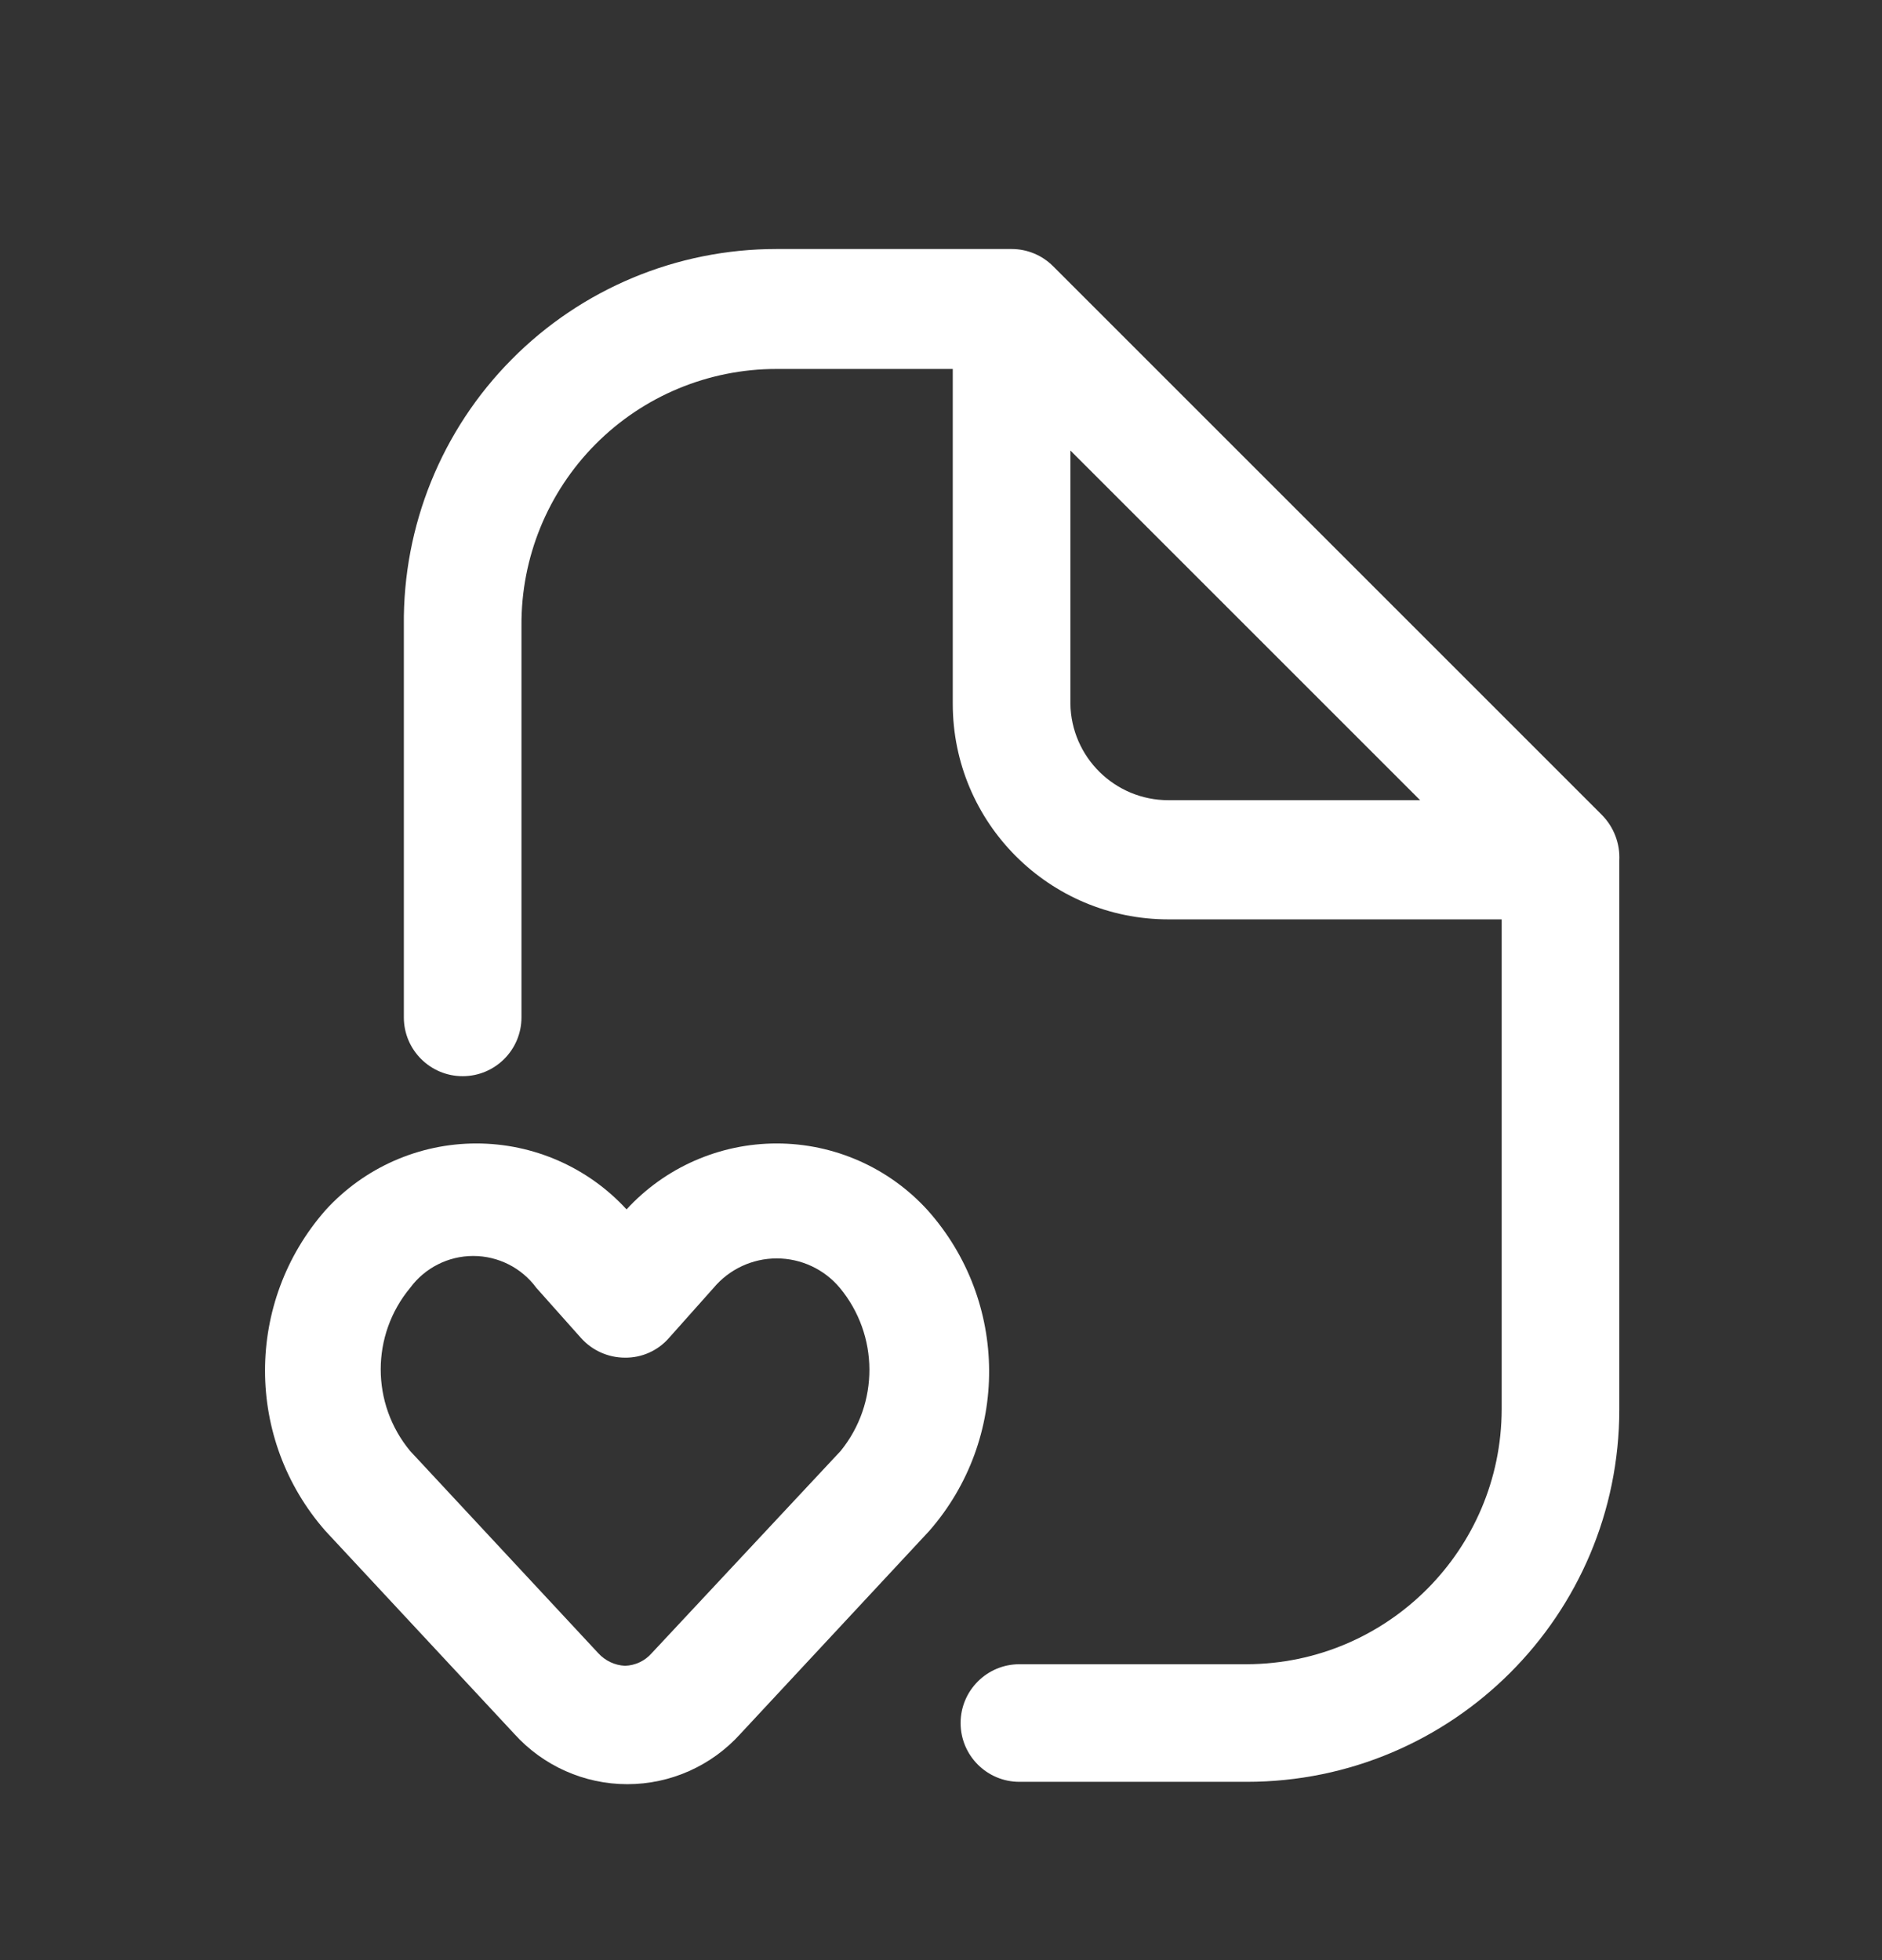
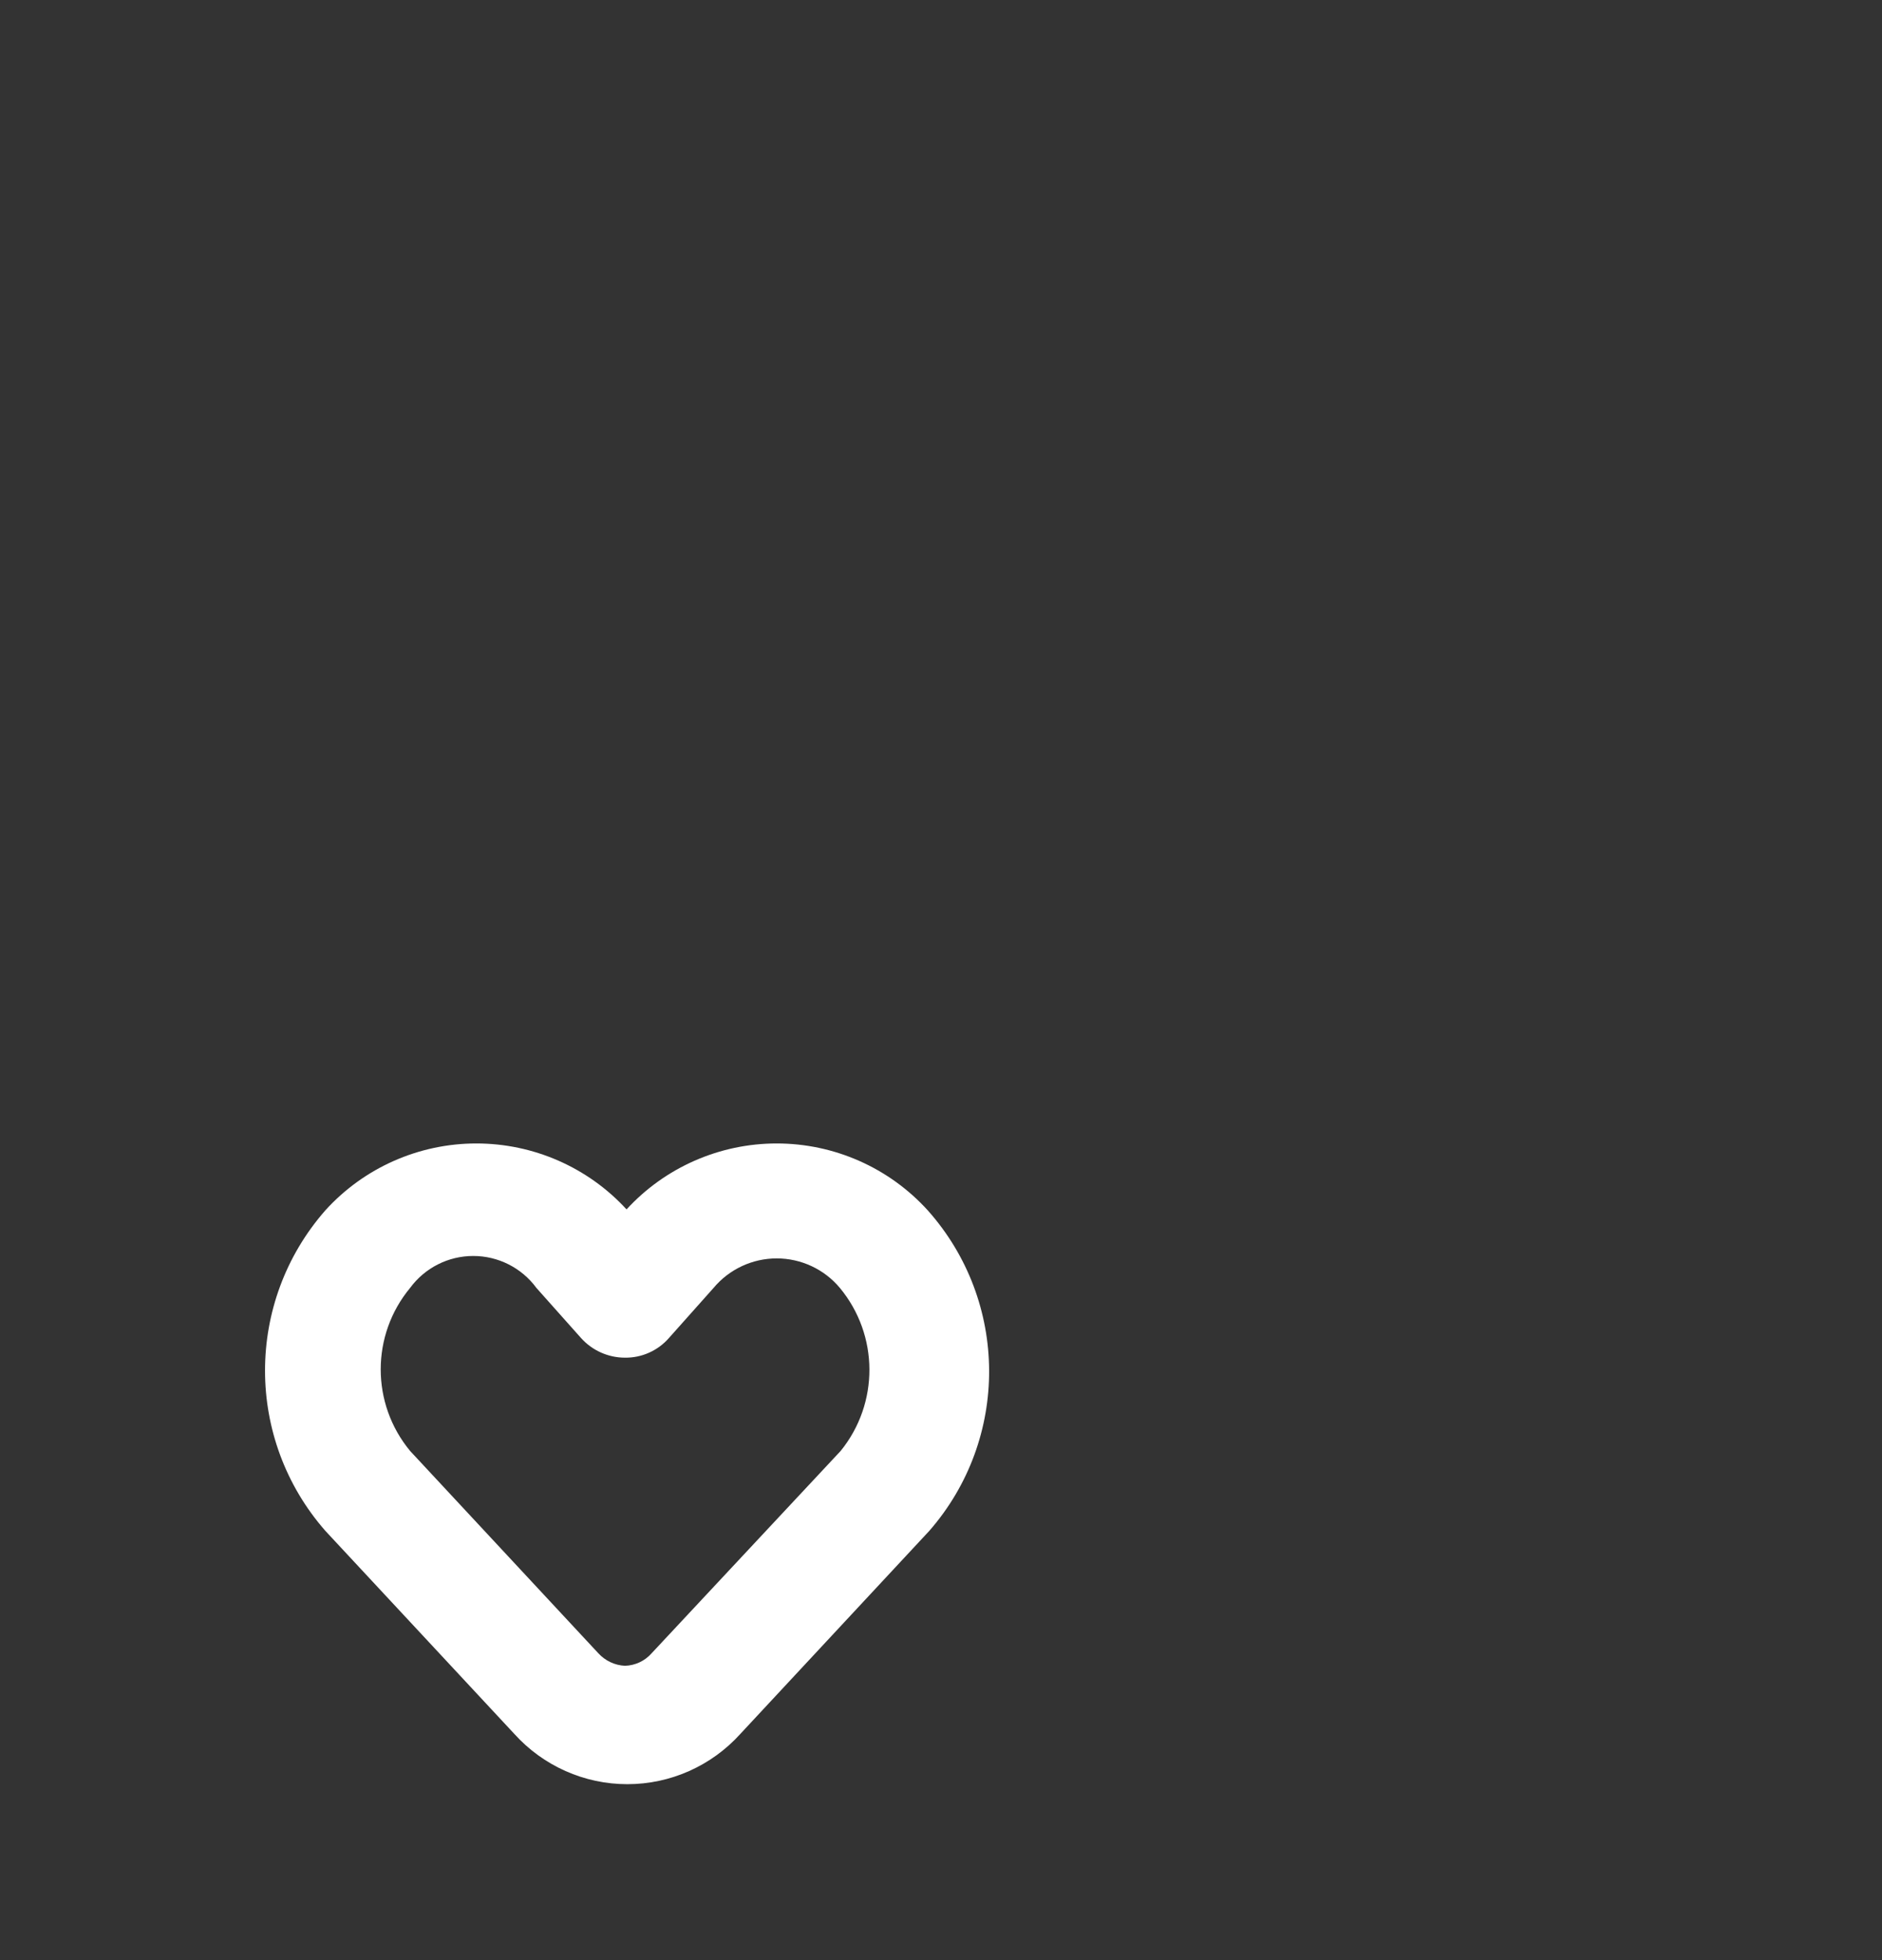
<svg xmlns="http://www.w3.org/2000/svg" width="24" height="25" viewBox="0 0 24 25" fill="none">
  <rect x="0" y="0" width="24" height="25" fill="#333333" stroke="none" />
  <path fill-rule="evenodd" clip-rule="evenodd" d="M9.905 14.584C10.638 14.584 11.337 14.893 11.83 15.436C12.867 16.599 12.876 18.352 11.85 19.526L9.44 22.116C9.072 22.523 8.549 22.756 8 22.756C7.451 22.756 6.928 22.523 6.56 22.116L4.15 19.526C3.123 18.356 3.123 16.606 4.15 15.436C4.643 14.893 5.342 14.584 6.075 14.584C6.803 14.584 7.498 14.889 7.99 15.425C8.482 14.889 9.177 14.584 9.905 14.584ZM8.31 21.086L10.72 18.506C11.213 17.899 11.209 17.028 10.71 16.426C10.511 16.188 10.216 16.05 9.905 16.05C9.594 16.05 9.3 16.188 9.1 16.426L8.53 17.066C8.389 17.227 8.184 17.319 7.97 17.316C7.756 17.316 7.553 17.225 7.41 17.066L6.84 16.426C6.652 16.17 6.353 16.019 6.035 16.019C5.717 16.019 5.419 16.17 5.23 16.426C4.73 17.029 4.73 17.902 5.23 18.506L7.63 21.086C7.718 21.182 7.84 21.24 7.97 21.246C8.101 21.242 8.224 21.184 8.31 21.086Z" fill="white" />
-   <path fill-rule="evenodd" clip-rule="evenodd" d="M13.43 3.396L20.43 10.396C20.581 10.55 20.661 10.76 20.65 10.976V17.976C20.65 20.599 18.523 22.726 15.9 22.726H13C12.586 22.726 12.25 22.39 12.25 21.976C12.25 21.562 12.586 21.226 13 21.226H15.9C17.693 21.22 19.145 19.768 19.15 17.976V11.726H14.9C13.381 11.726 12.15 10.495 12.15 8.976V4.706H9.9C9.035 4.706 8.205 5.051 7.595 5.665C6.985 6.279 6.645 7.11 6.65 7.976V12.976C6.65 13.39 6.314 13.726 5.9 13.726C5.486 13.726 5.15 13.39 5.15 12.976V7.976C5.137 6.707 5.631 5.486 6.524 4.585C7.416 3.683 8.632 3.176 9.9 3.176H12.9C13.099 3.176 13.29 3.255 13.43 3.396ZM13.65 5.746V8.976C13.661 9.658 14.217 10.206 14.9 10.206H18.11L13.65 5.746Z" fill="white" />
</svg>